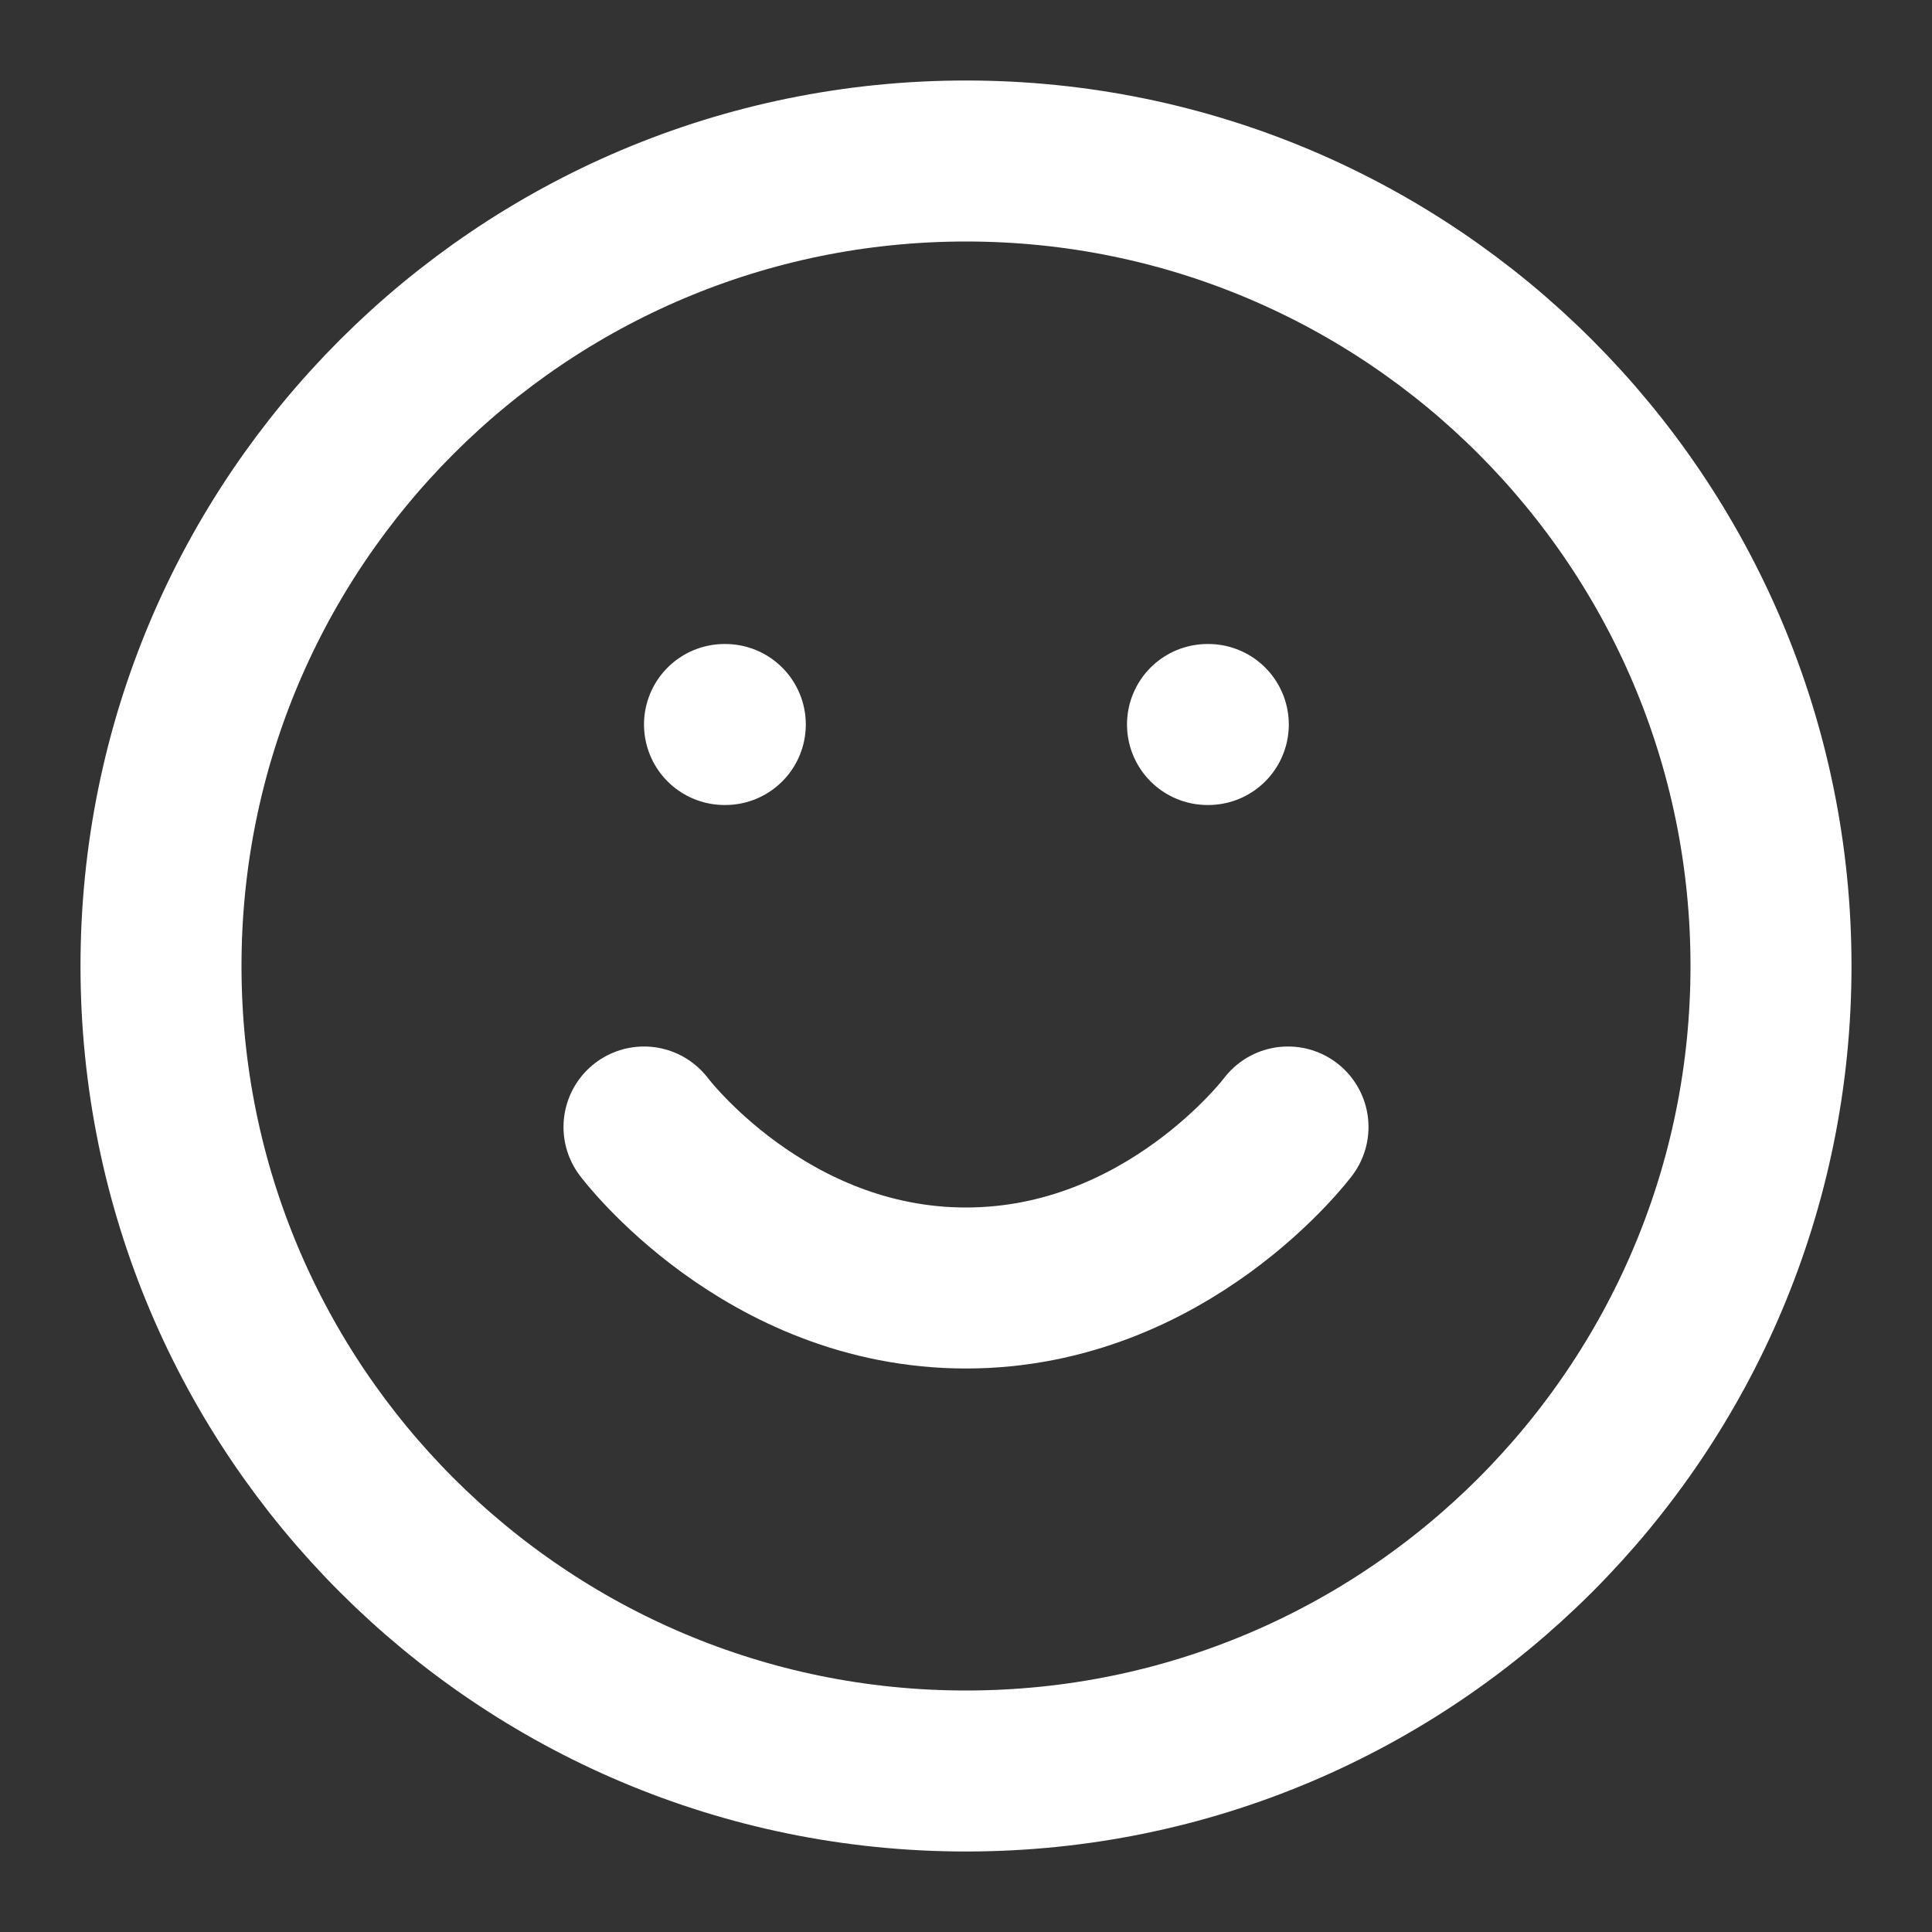
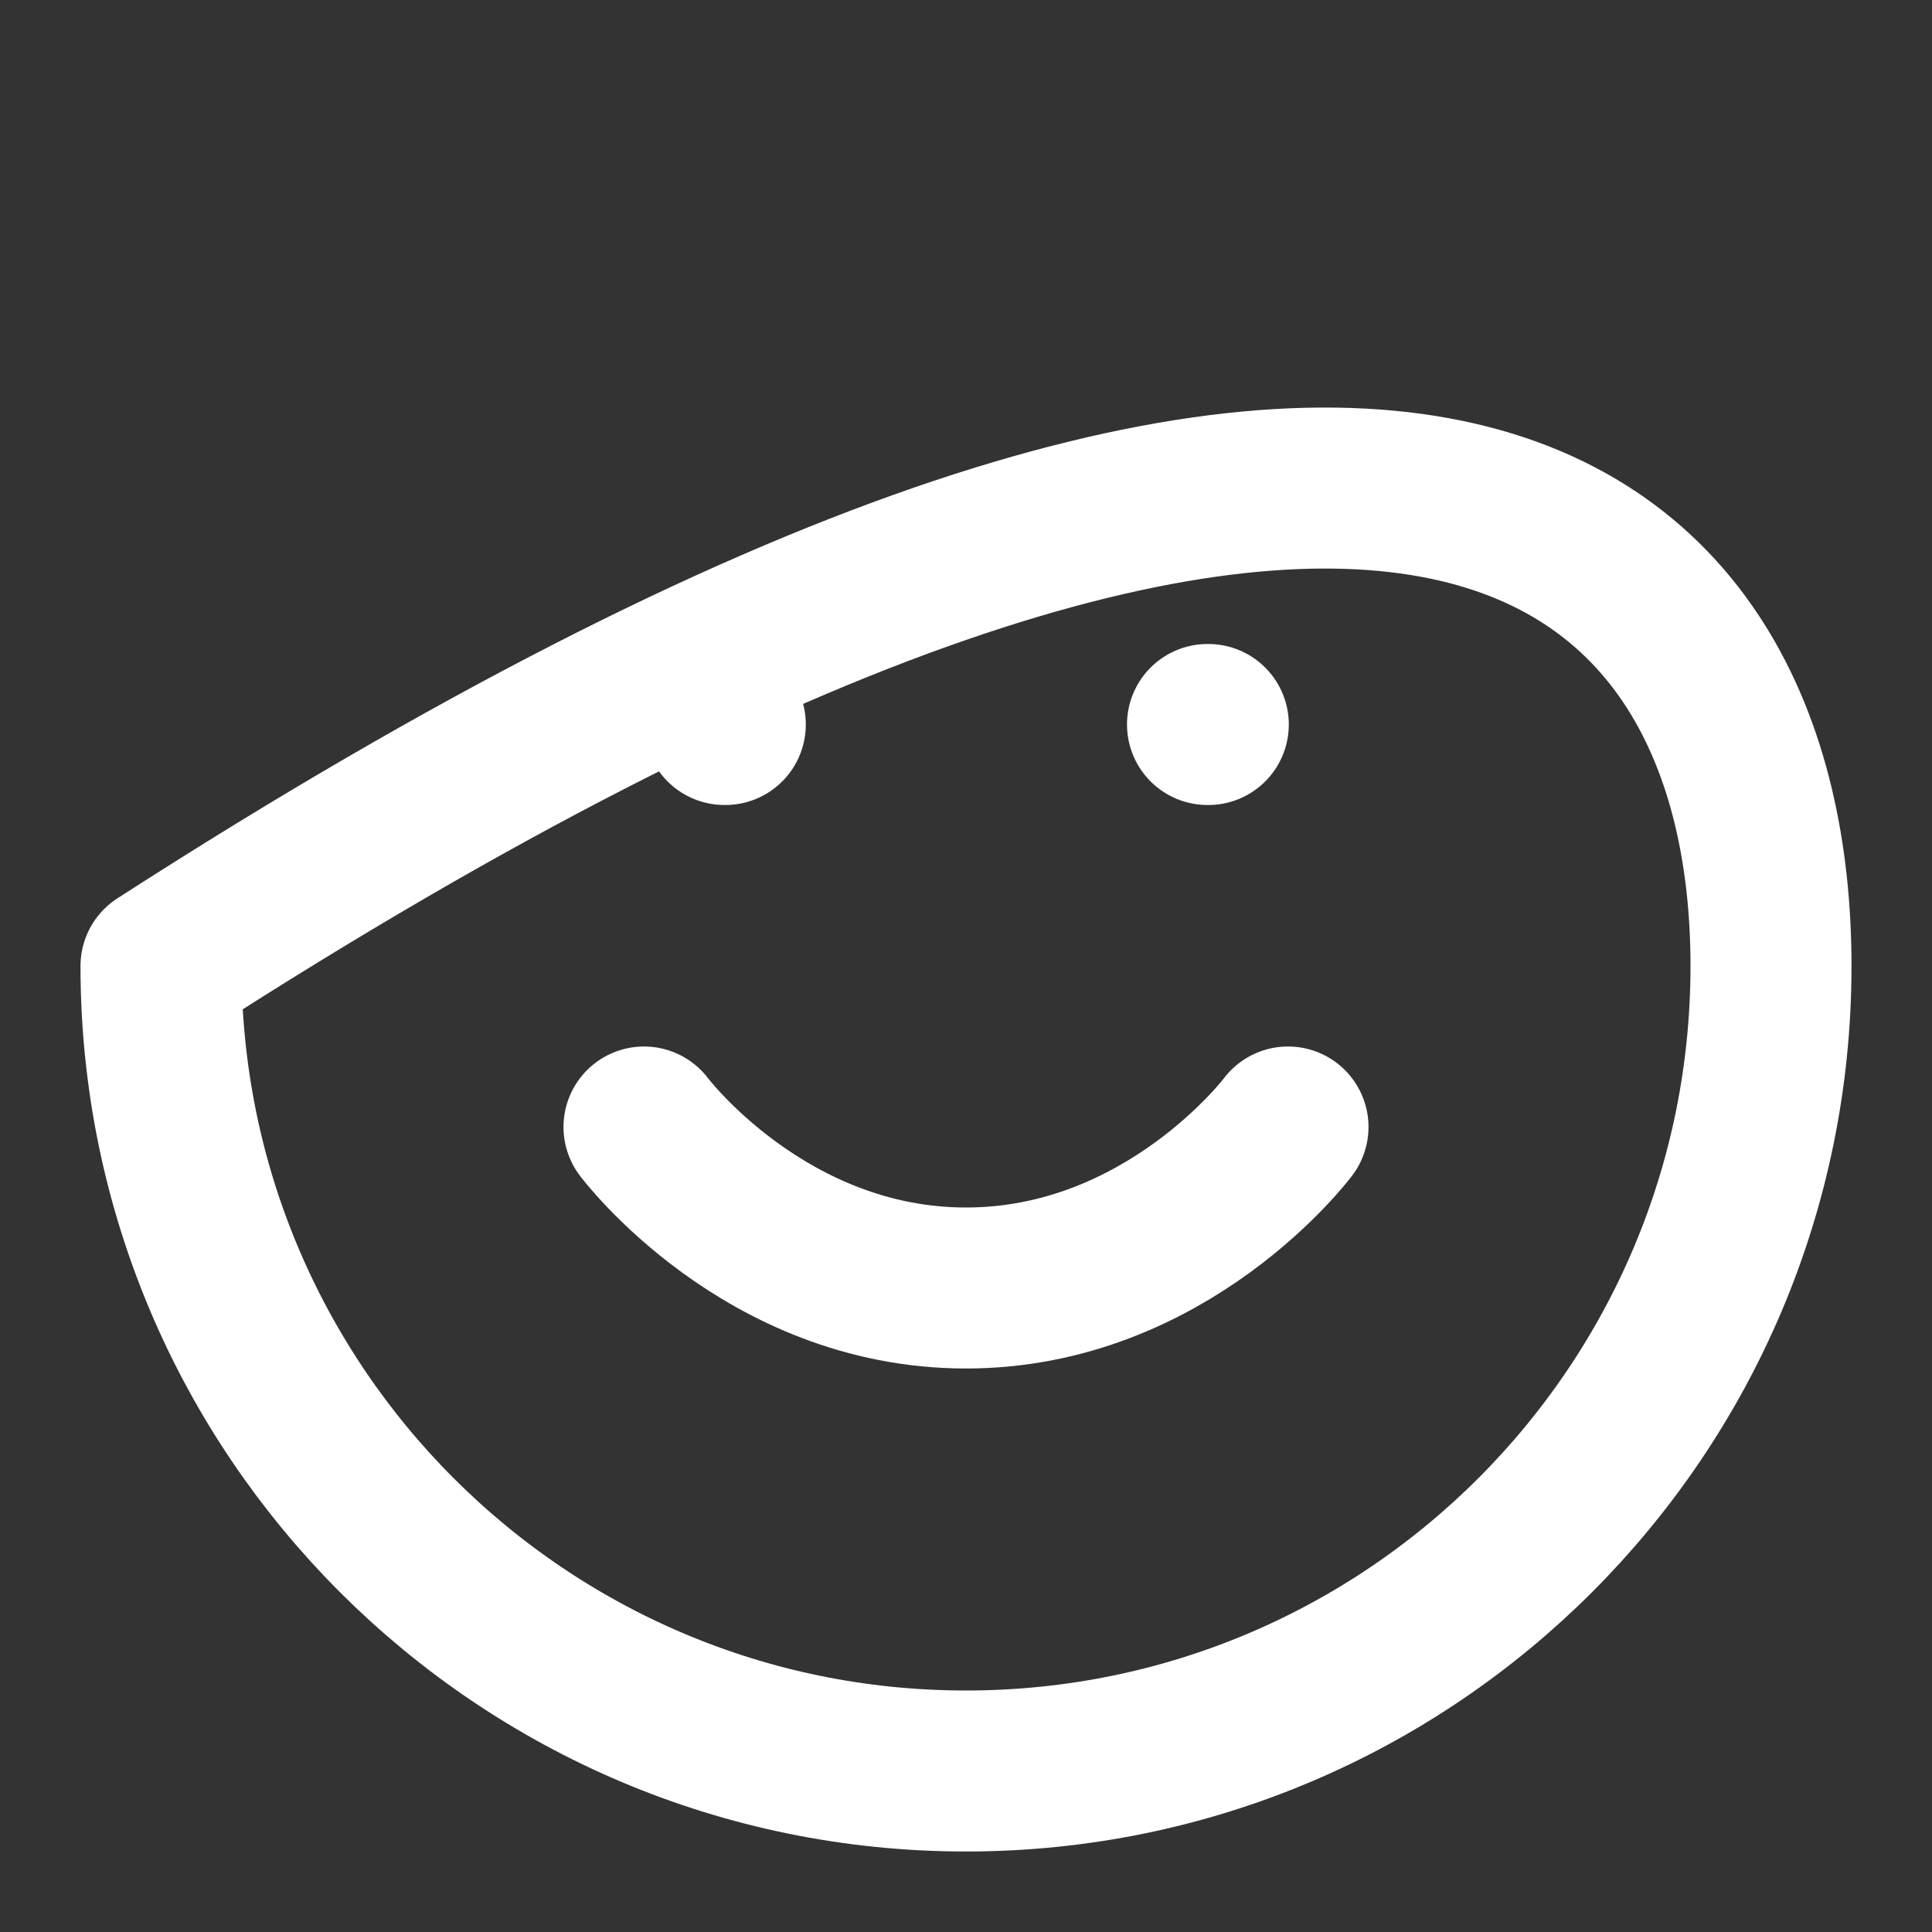
<svg xmlns="http://www.w3.org/2000/svg" fill="none" viewBox="0 0 12 12" height="12" width="12">
  <rect x="0" y="0" width="12" height="12" fill="#333333" stroke="none" />
-   <path stroke-linejoin="round" stroke-linecap="round" stroke="white" d="M4 7C4 7 4.75 8 6 8C7.25 8 8 7 8 7M4.5 4.5H4.505M7.5 4.5H7.505M11 6C11 8.761 8.761 11 6 11C3.239 11 1 8.761 1 6C1 3.239 3.239 1 6 1C8.761 1 11 3.239 11 6Z" />
+   <path stroke-linejoin="round" stroke-linecap="round" stroke="white" d="M4 7C4 7 4.75 8 6 8C7.25 8 8 7 8 7M4.5 4.5H4.505M7.5 4.5H7.505M11 6C11 8.761 8.761 11 6 11C3.239 11 1 8.761 1 6C8.761 1 11 3.239 11 6Z" />
</svg>